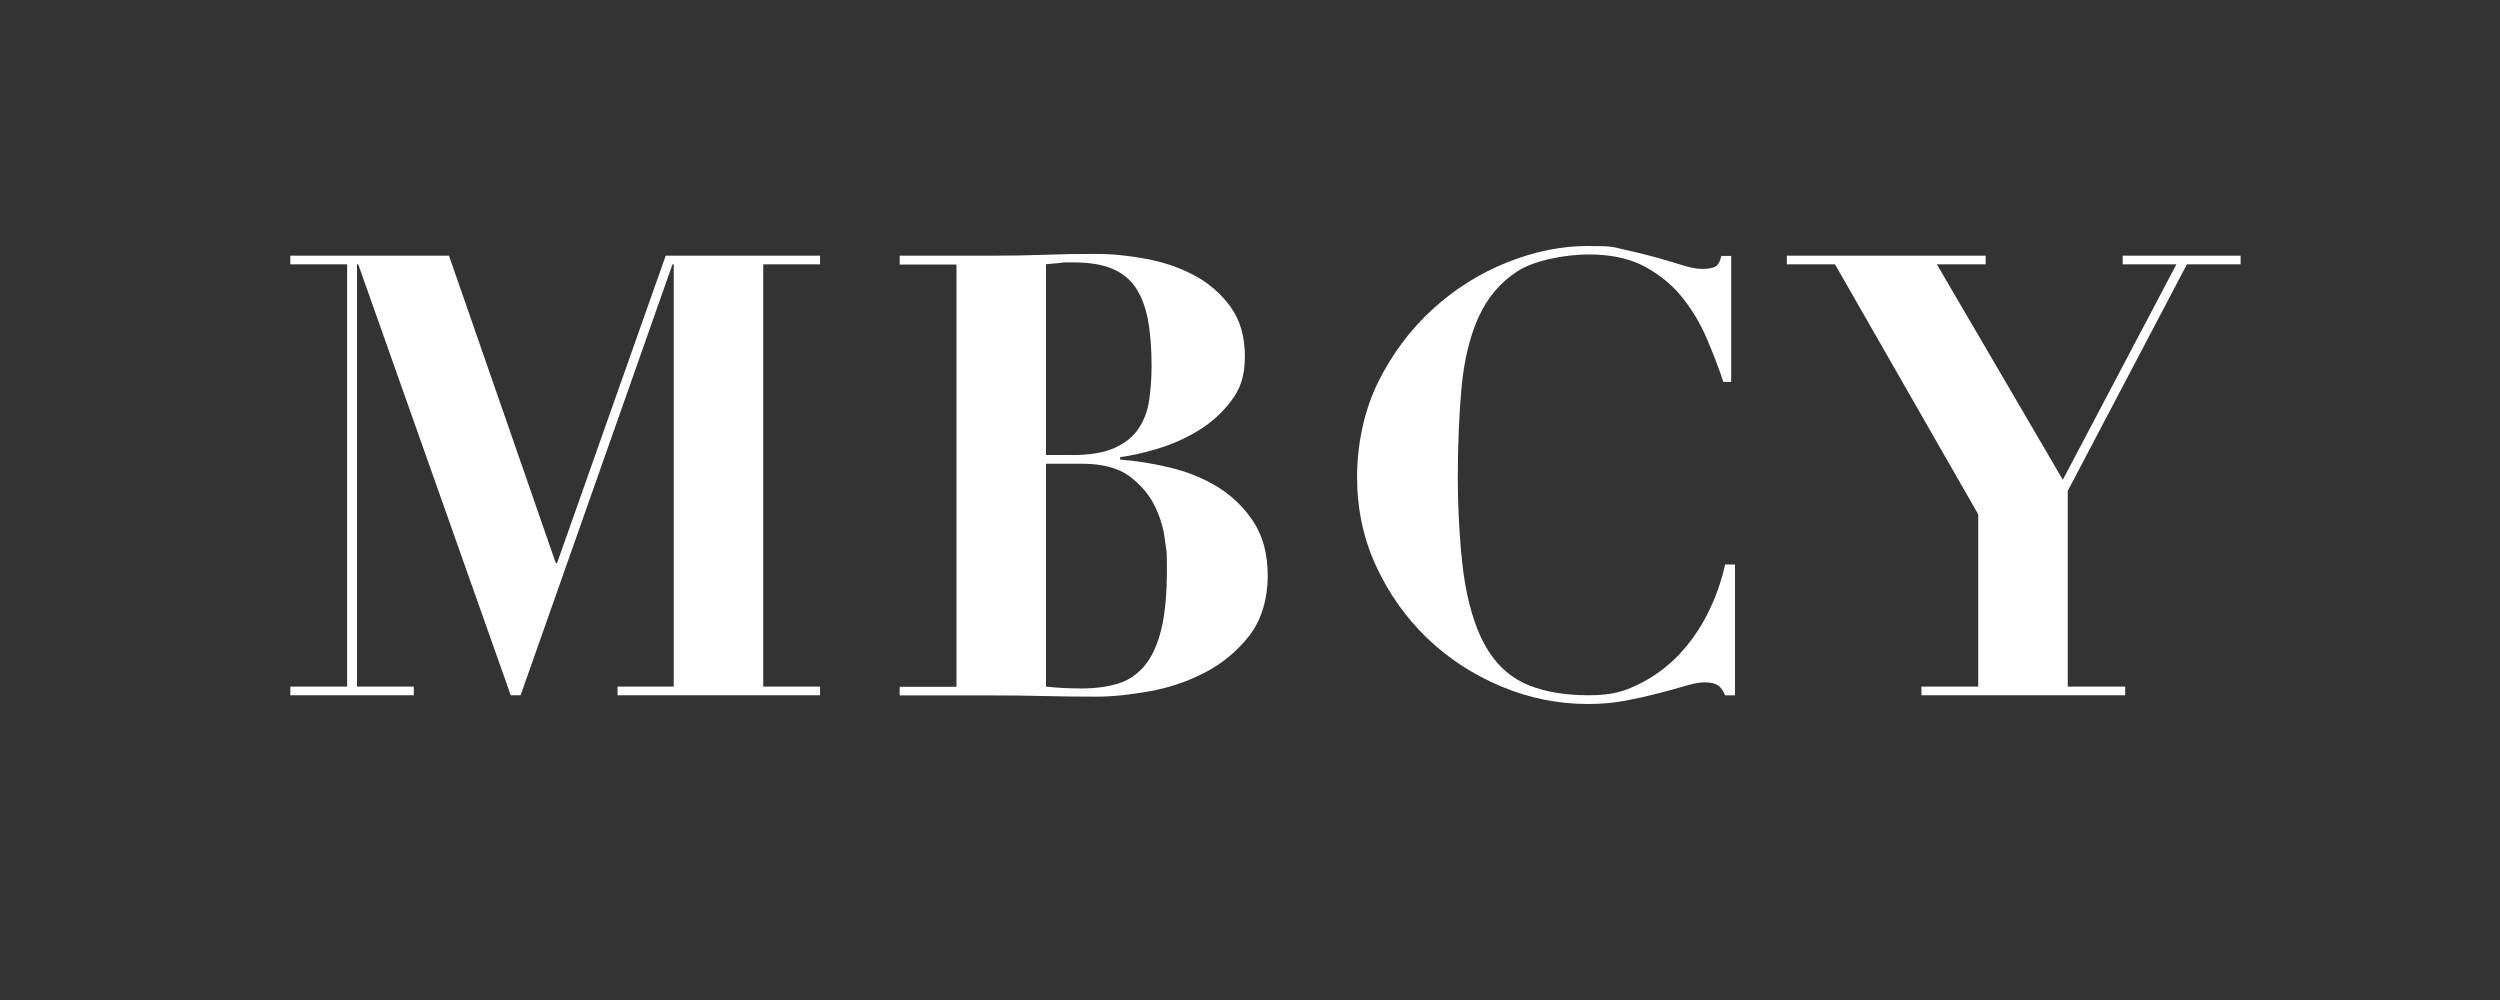
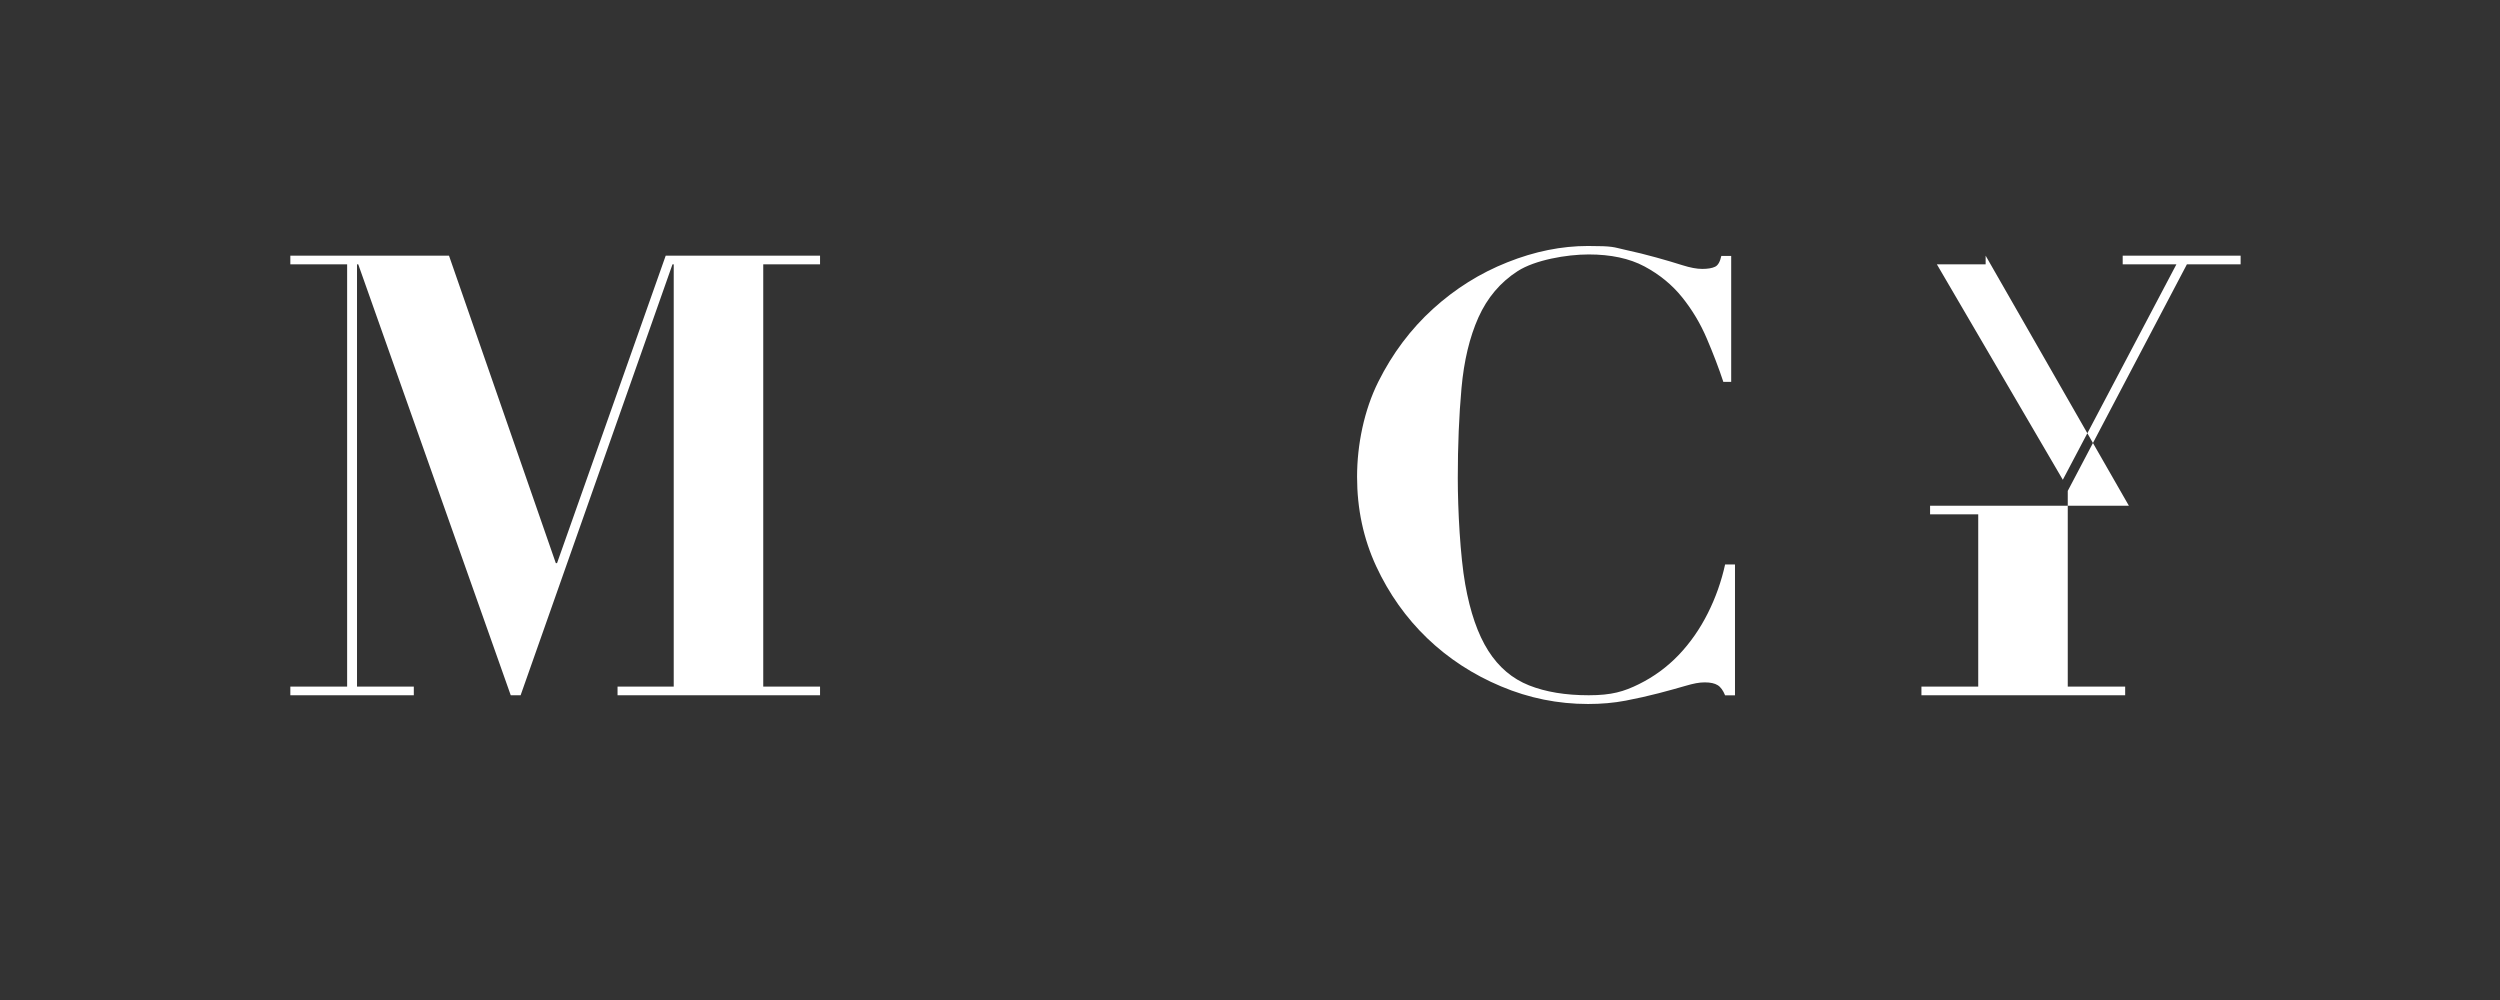
<svg xmlns="http://www.w3.org/2000/svg" id="Ebene_1" version="1.1" viewBox="0 0 2834.6 1133.9">
  <rect x="0" y="0" width="2834.6" height="1133.9" fill="#333333" stroke="none" />
  <defs>
    <style>
      .st0 {
        isolation: isolate;
      }

      .st1 {
        fill: #fff;
      }
    </style>
  </defs>
  <g class="st0">
    <g class="st0">
      <path class="st1" d="M509.1,289.9l121.1,348.6h1.4l123.2-348.6h175v9.8h-64.4v478.8h64.4v9.8h-229.6v-9.8h63.7v-478.8h-1.4l-172.2,488.6h-11.2l-172.9-488.6h-1.4v478.8h64.4v9.8h-140v-9.8h64.4v-478.8h-64.4v-9.8h179.9Z" />
    </g>
    <g class="st0">
-       <path class="st1" d="M1020.1,299.7v-9.8h105.7c19.6,0,39-.3,58.1-1,19.1-.7,38.5-1,58.1-1s37.3,1.9,57.4,5.6c20.1,3.7,38.4,10,55,18.9,16.6,8.9,30.2,20.8,41,35.7,10.7,14.9,16.1,33.6,16.1,56s-5.2,37-15.8,50.8c-10.5,13.8-23.2,25.1-38.1,34-14.9,8.9-30.4,15.6-46.5,20.3-16.1,4.7-29.8,7.7-41,9.1v2.8c18.2,1.4,37.1,4.4,56.7,9.1,19.6,4.7,37.6,12,53.9,22,16.3,10,29.9,23.2,40.6,39.5,10.7,16.3,16.1,36.9,16.1,61.6s-6.9,49.5-20.7,67.2c-13.8,17.7-30.6,31.7-50.4,42-19.8,10.3-40.9,17.4-63.4,21.4-22.4,4-42.5,6-60.2,6s-39.1-.2-58.5-.7c-19.4-.5-38.9-.7-58.4-.7h-105.7v-9.8h64.4v-478.8h-64.4ZM1214.7,516c21,0,37.6-2.8,49.7-8.4,12.1-5.6,21.2-13.2,27.3-22.8,6.1-9.6,9.9-20.4,11.5-32.5,1.6-12.1,2.5-24.5,2.5-37.1,0-20.5-1.4-38.2-4.2-52.9-2.8-14.7-7.5-26.8-14-36.4-6.5-9.6-15.5-16.7-26.9-21.4-11.4-4.7-26-7-43.8-7s-10.3.2-15.4.7c-5.1.5-10.3.9-15.4,1.4v216.3h28.7ZM1226.6,780.6c14.9,0,28.4-1.8,40.2-5.2s22-10.1,30.5-20c8.4-9.8,14.8-23.4,19.2-40.9,4.4-17.5,6.6-40.5,6.6-69s-.7-18.5-2.1-31.9c-1.4-13.3-5.2-26.5-11.5-39.5-6.3-13.1-15.9-24.4-28.7-34-12.8-9.6-30.9-14.3-54.2-14.3h-40.6v252.7c12.6,1.4,26.1,2.1,40.6,2.1Z" />
      <path class="st1" d="M1953.9,432.7c-5.1-15.4-11.3-31.6-18.6-48.7-7.2-17-16.6-32.7-28-46.9-11.4-14.2-25.7-25.9-42.7-35-17-9.1-38.2-13.6-63.3-13.6s-60.9,6.3-80.5,18.9c-19.6,12.6-34.4,30.1-44.5,52.5-10,22.4-16.4,49.1-19.2,80.2-2.8,31-4.2,65-4.2,101.8s2.8,88.7,8.4,120.4c5.6,31.7,14.3,56.9,26.2,75.6,11.9,18.7,27.3,31.7,46.2,39.2,18.9,7.5,41.4,11.2,67.6,11.2s40-4.2,57-12.6c17-8.4,32.1-19.5,45.2-33.2,13.1-13.8,24-29.5,32.9-47.2,8.9-17.7,15.4-36.2,19.6-55.3h11.2v148.4h-11.2c-2.3-5.6-5.1-9.5-8.4-11.5-3.3-2.1-8.2-3.2-14.7-3.2s-12.8,1.3-21.7,3.9c-8.9,2.6-19,5.4-30.5,8.4-11.4,3-23.9,5.8-37.4,8.4-13.5,2.6-27.8,3.8-42.7,3.8-34.1,0-67-6.6-98.7-20-31.7-13.3-59.6-31.5-83.7-54.6-24-23.1-43.3-50.3-57.8-81.5-14.5-31.3-21.7-65.1-21.7-101.5s8-75.6,24.1-107.8c16.1-32.2,36.8-59.7,62-82.6,25.2-22.9,53.3-40.5,84.3-52.8,31-12.4,61.5-18.5,91.3-18.5s28.8,1.4,41.7,4.2c12.8,2.8,24.7,5.7,35.7,8.8,11,3,20.9,6,29.8,8.8,8.9,2.8,16.3,4.2,22.4,4.2s11.4-.8,14.7-2.5c3.3-1.6,5.6-5.7,7-12.2h11.2v142.8h-9.1Z" />
    </g>
    <g class="st0">
-       <path class="st1" d="M2251.4,289.9v9.8h-55.3l142.8,244.3,128.8-244.3h-60.9v-9.8h133.7v9.8h-60.9l-135.1,256.9v221.9h65.1v9.8h-231v-9.8h64.4v-195.3l-162.4-283.5h-54.6v-9.8h225.4Z" />
+       <path class="st1" d="M2251.4,289.9v9.8h-55.3l142.8,244.3,128.8-244.3h-60.9v-9.8h133.7v9.8h-60.9l-135.1,256.9v221.9h65.1v9.8h-231v-9.8h64.4v-195.3h-54.6v-9.8h225.4Z" />
    </g>
  </g>
</svg>